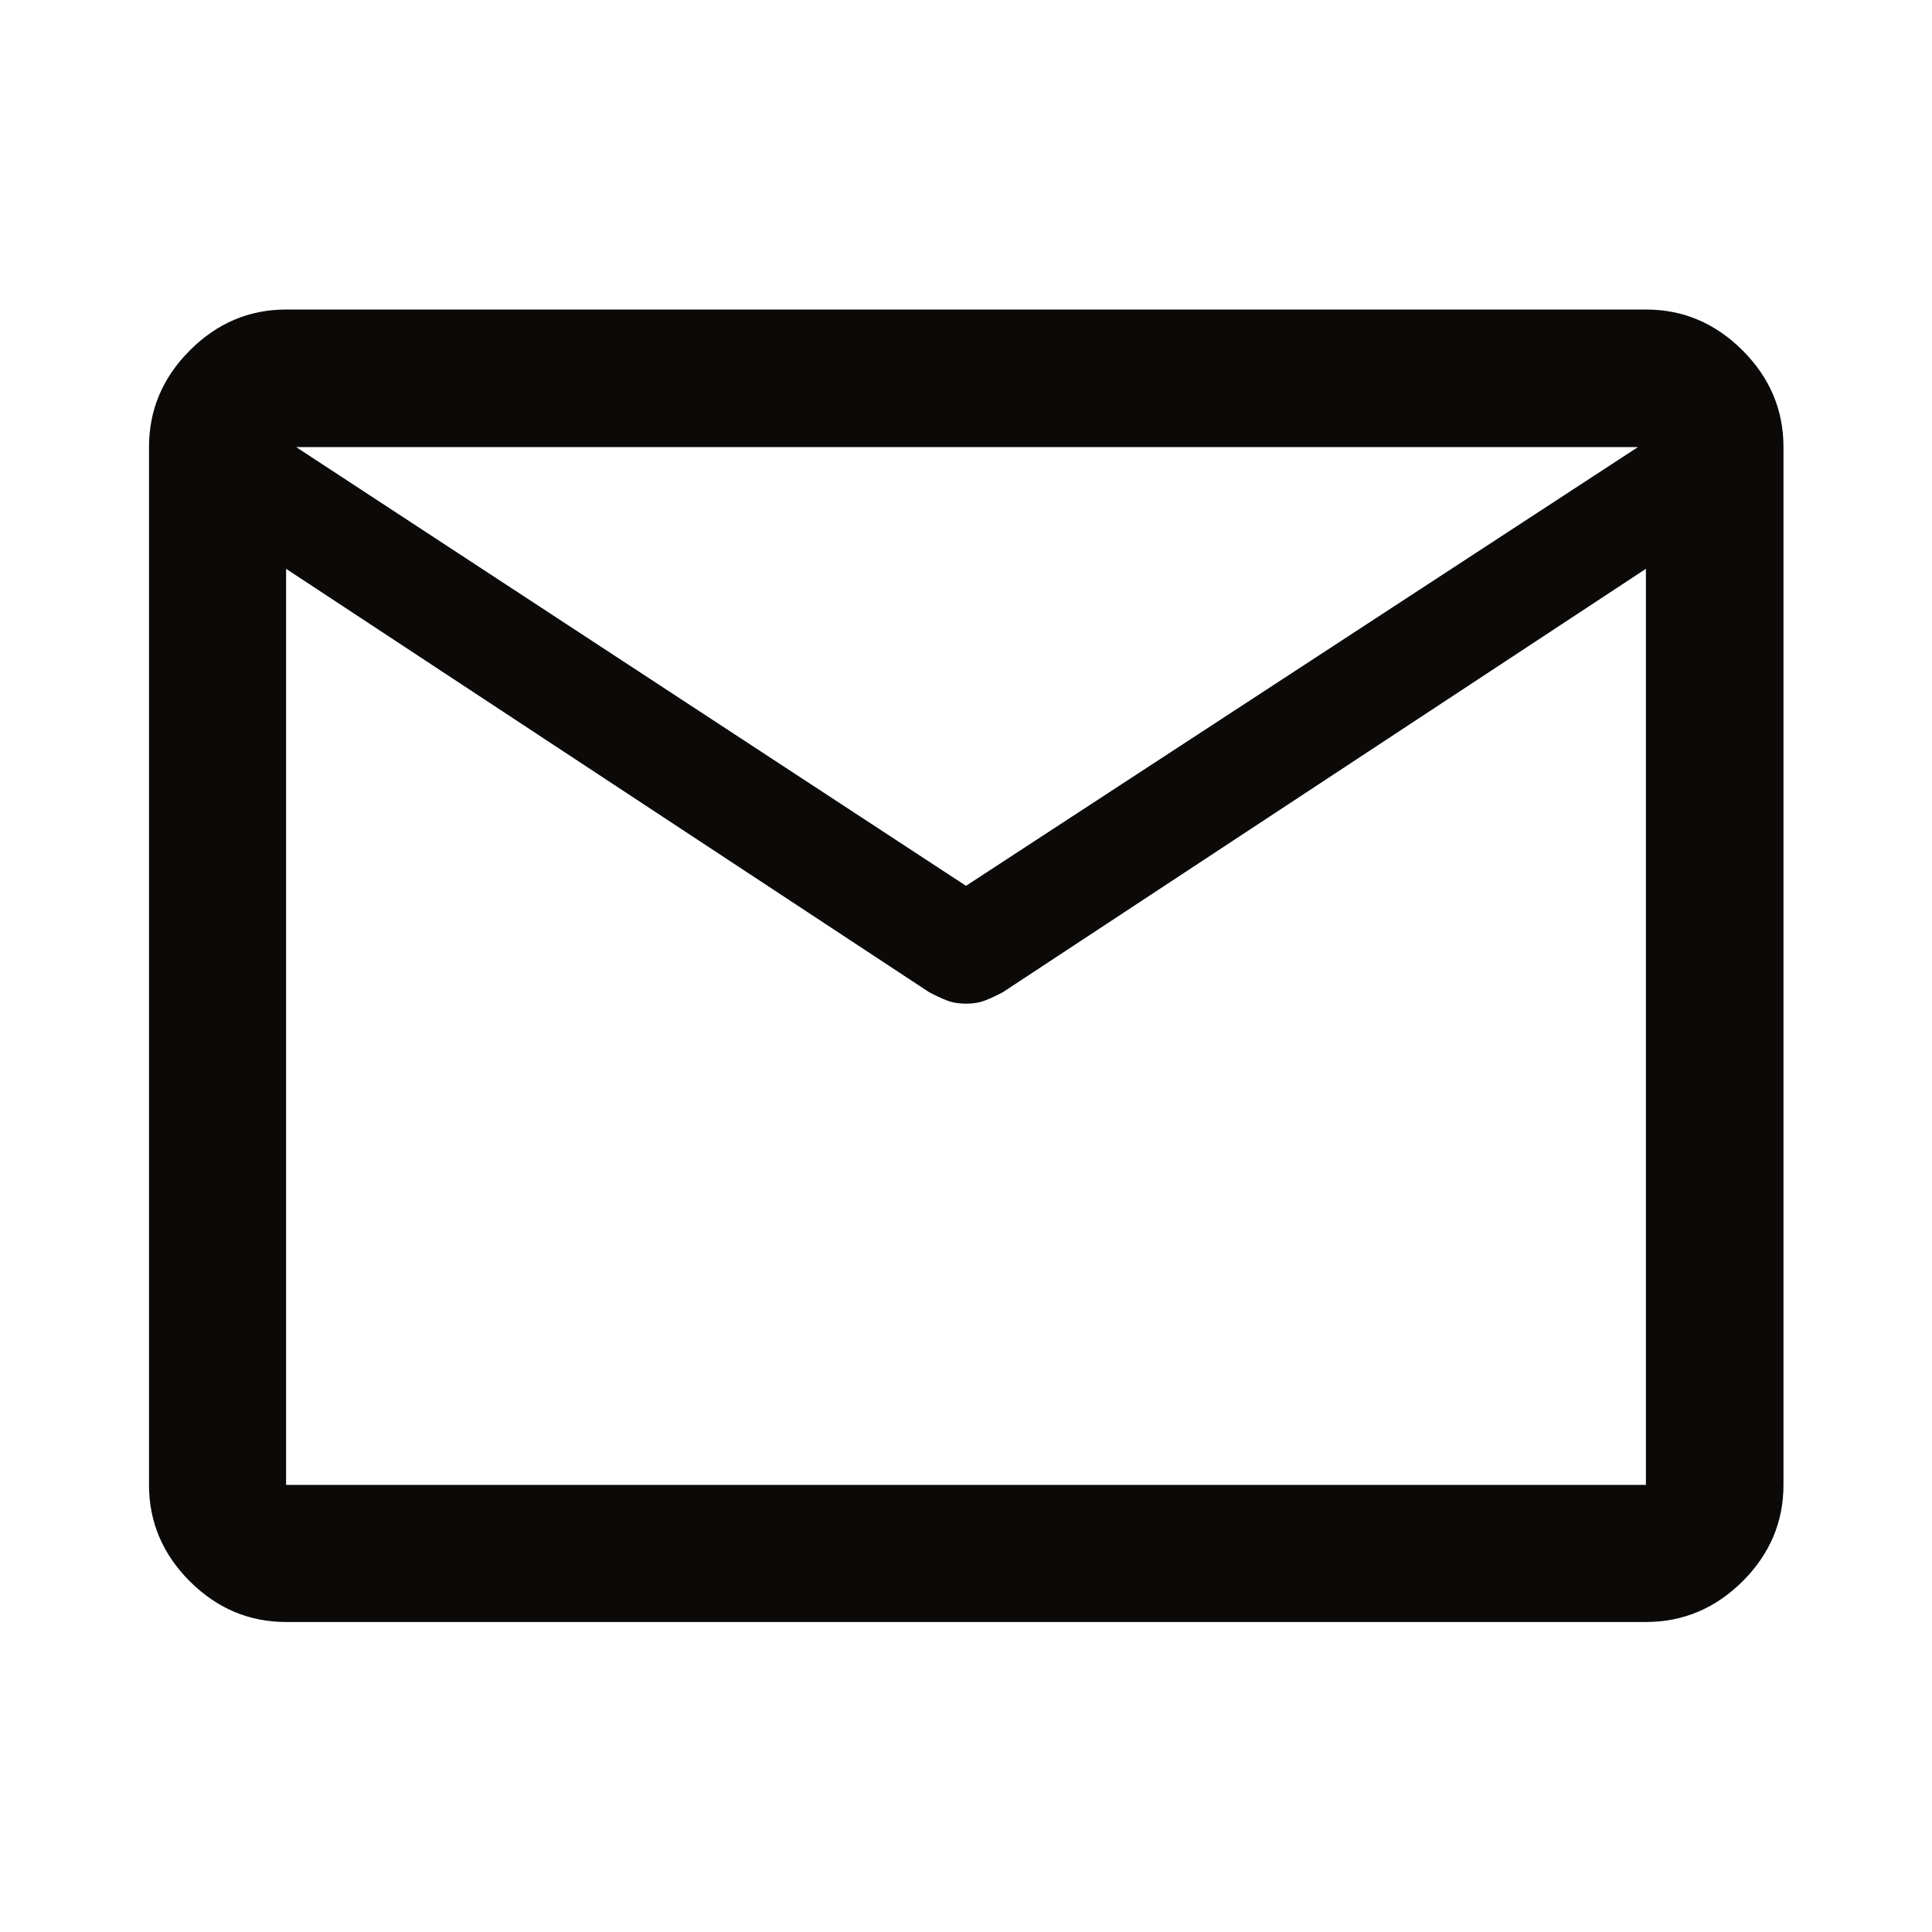
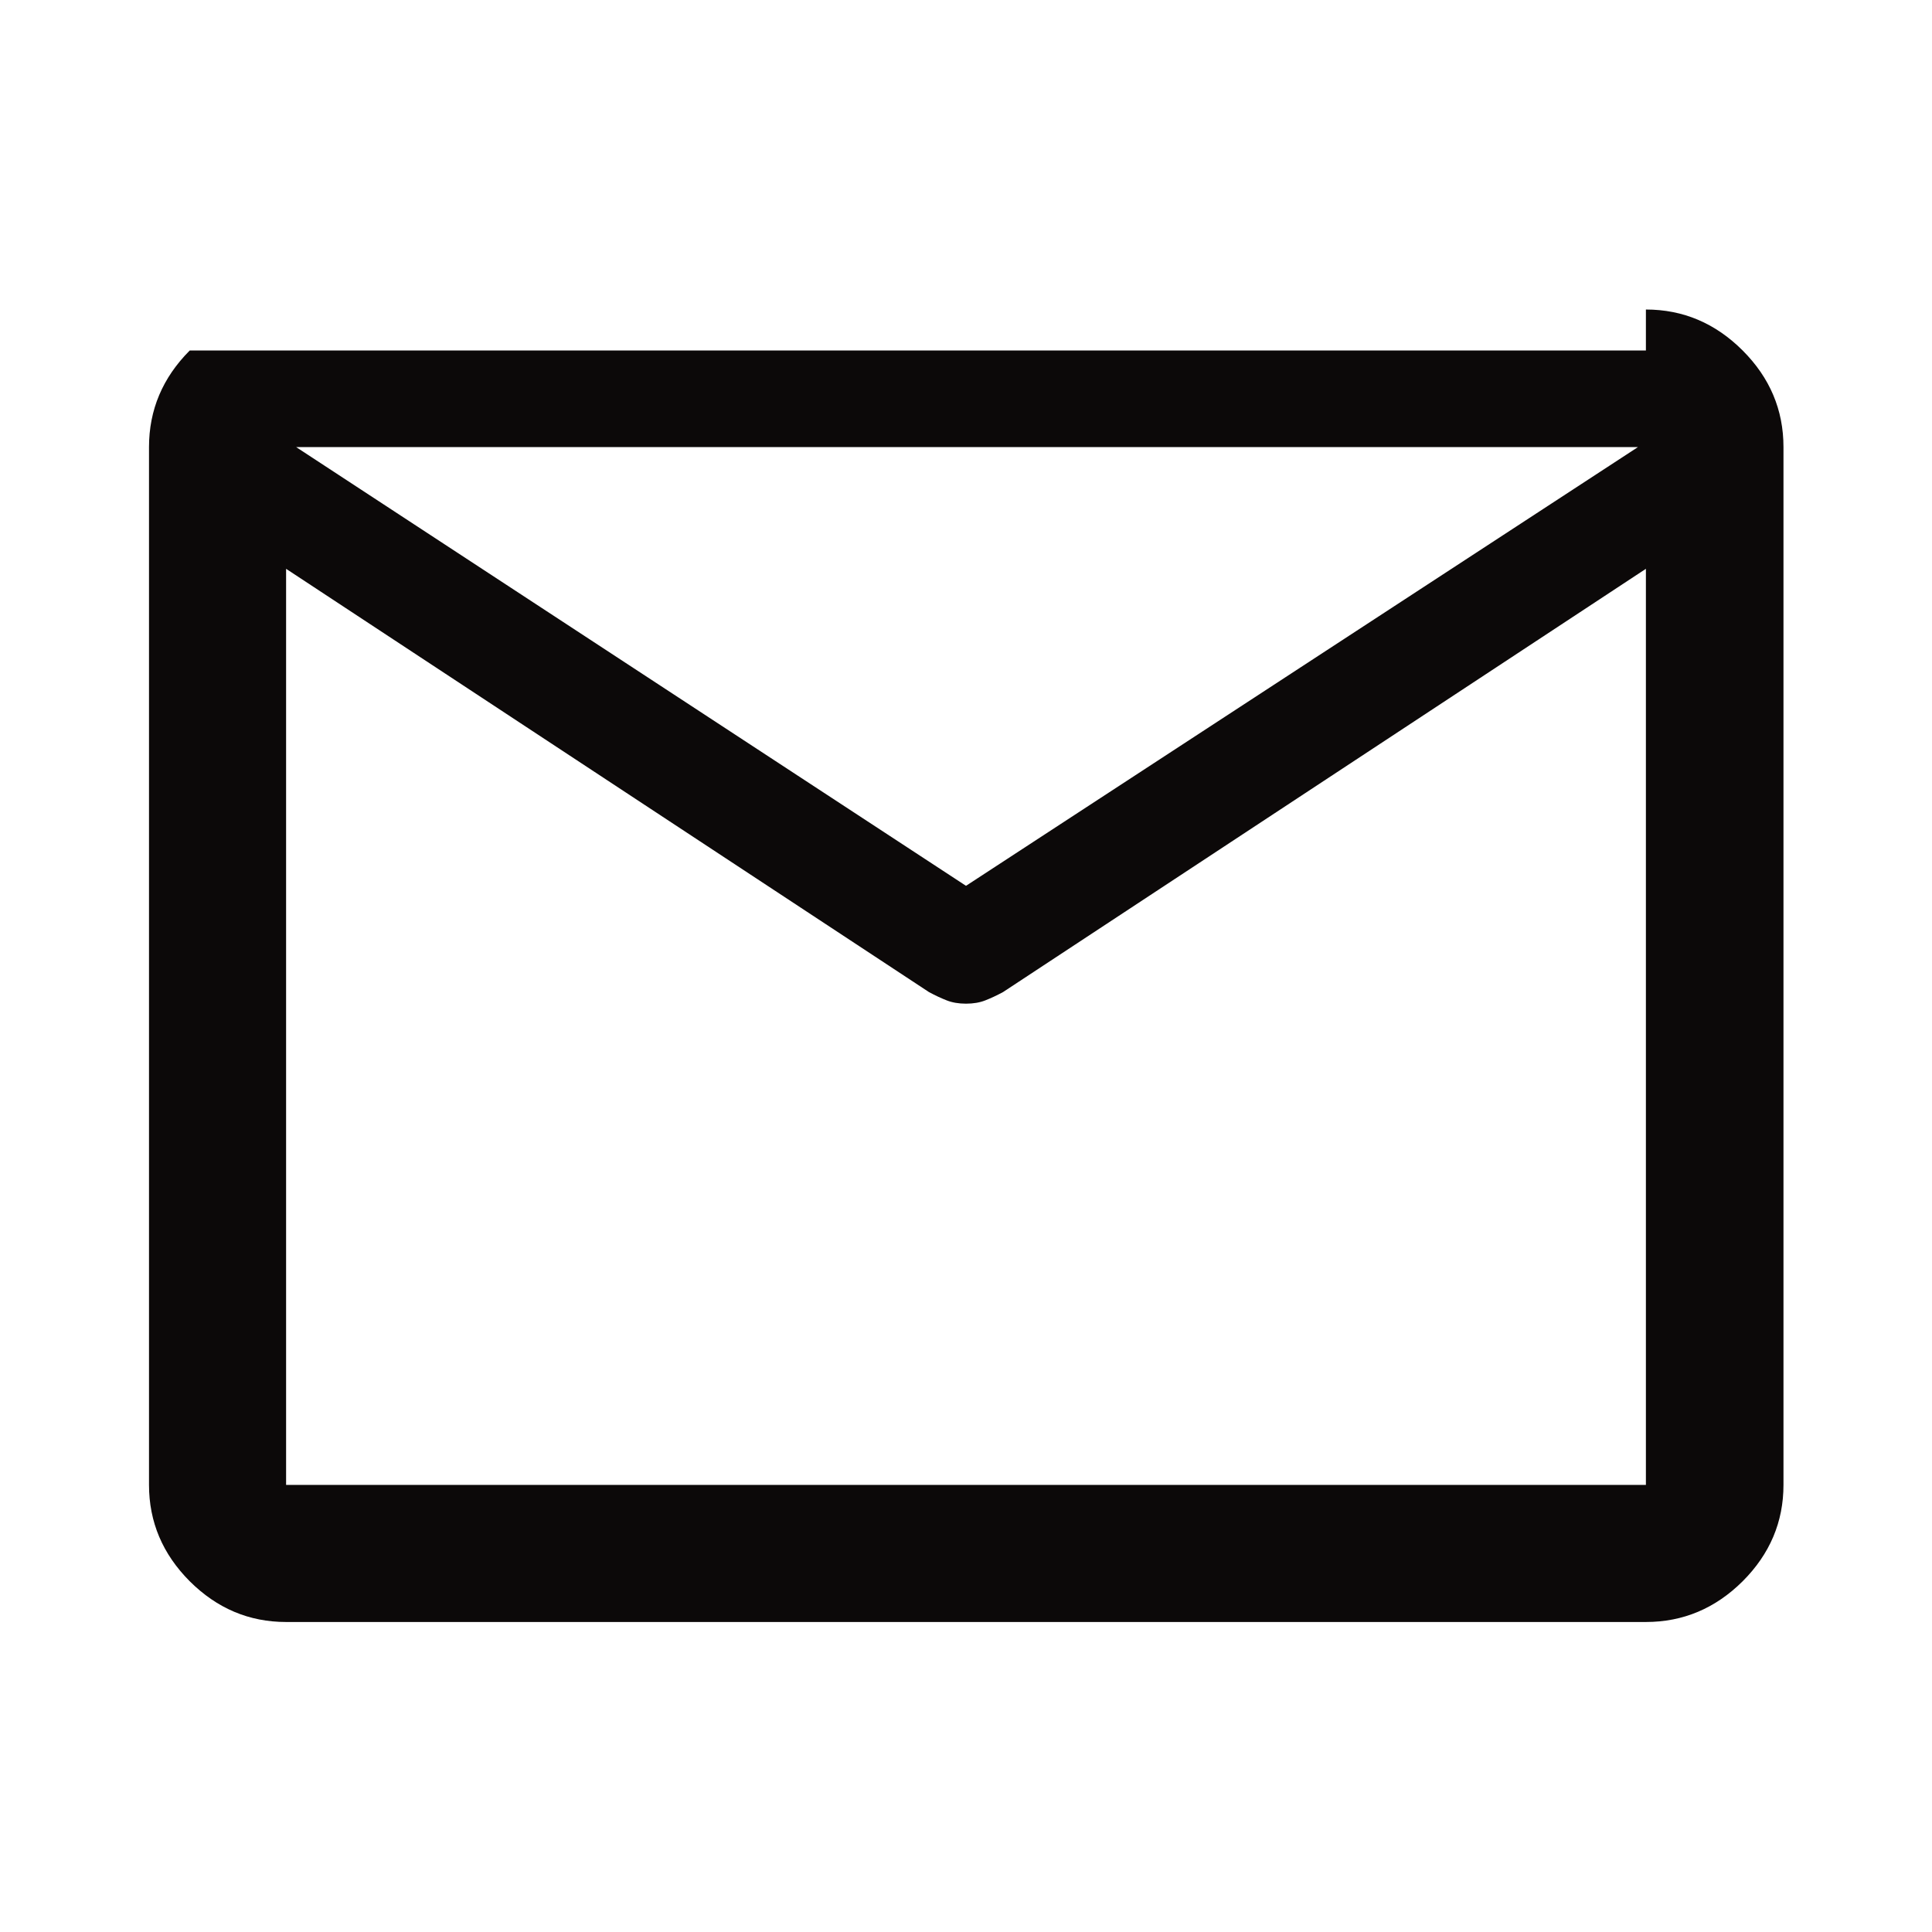
<svg xmlns="http://www.w3.org/2000/svg" fill="none" height="100%" overflow="visible" preserveAspectRatio="none" style="display: block;" viewBox="0 0 24 24" width="100%">
  <g id="Email Icon">
-     <path d="M20.446 3.845C20.908 3.845 21.309 4.015 21.648 4.354C21.986 4.692 22.155 5.092 22.155 5.554V18.446C22.155 18.906 21.986 19.305 21.648 19.643C21.309 19.98 20.908 20.149 20.446 20.149H3.554C3.094 20.149 2.695 19.98 2.357 19.643C2.02 19.305 1.851 18.906 1.851 18.446V5.554C1.851 5.092 2.02 4.692 2.357 4.354C2.695 4.015 3.094 3.845 3.554 3.845H20.446ZM3.554 18.446H20.446V7.066L12.46 12.324C12.382 12.366 12.309 12.4 12.24 12.427C12.172 12.454 12.091 12.468 12 12.468C11.909 12.468 11.828 12.454 11.76 12.427C11.691 12.4 11.618 12.366 11.54 12.324L3.554 7.066V18.446ZM12 11.004L20.347 5.554H3.679L12 11.004Z" fill="#0C0909" id="Union" />
+     <path d="M20.446 3.845C20.908 3.845 21.309 4.015 21.648 4.354C21.986 4.692 22.155 5.092 22.155 5.554V18.446C22.155 18.906 21.986 19.305 21.648 19.643C21.309 19.98 20.908 20.149 20.446 20.149H3.554C3.094 20.149 2.695 19.98 2.357 19.643C2.02 19.305 1.851 18.906 1.851 18.446V5.554C1.851 5.092 2.02 4.692 2.357 4.354H20.446ZM3.554 18.446H20.446V7.066L12.46 12.324C12.382 12.366 12.309 12.4 12.24 12.427C12.172 12.454 12.091 12.468 12 12.468C11.909 12.468 11.828 12.454 11.76 12.427C11.691 12.4 11.618 12.366 11.54 12.324L3.554 7.066V18.446ZM12 11.004L20.347 5.554H3.679L12 11.004Z" fill="#0C0909" id="Union" />
  </g>
</svg>